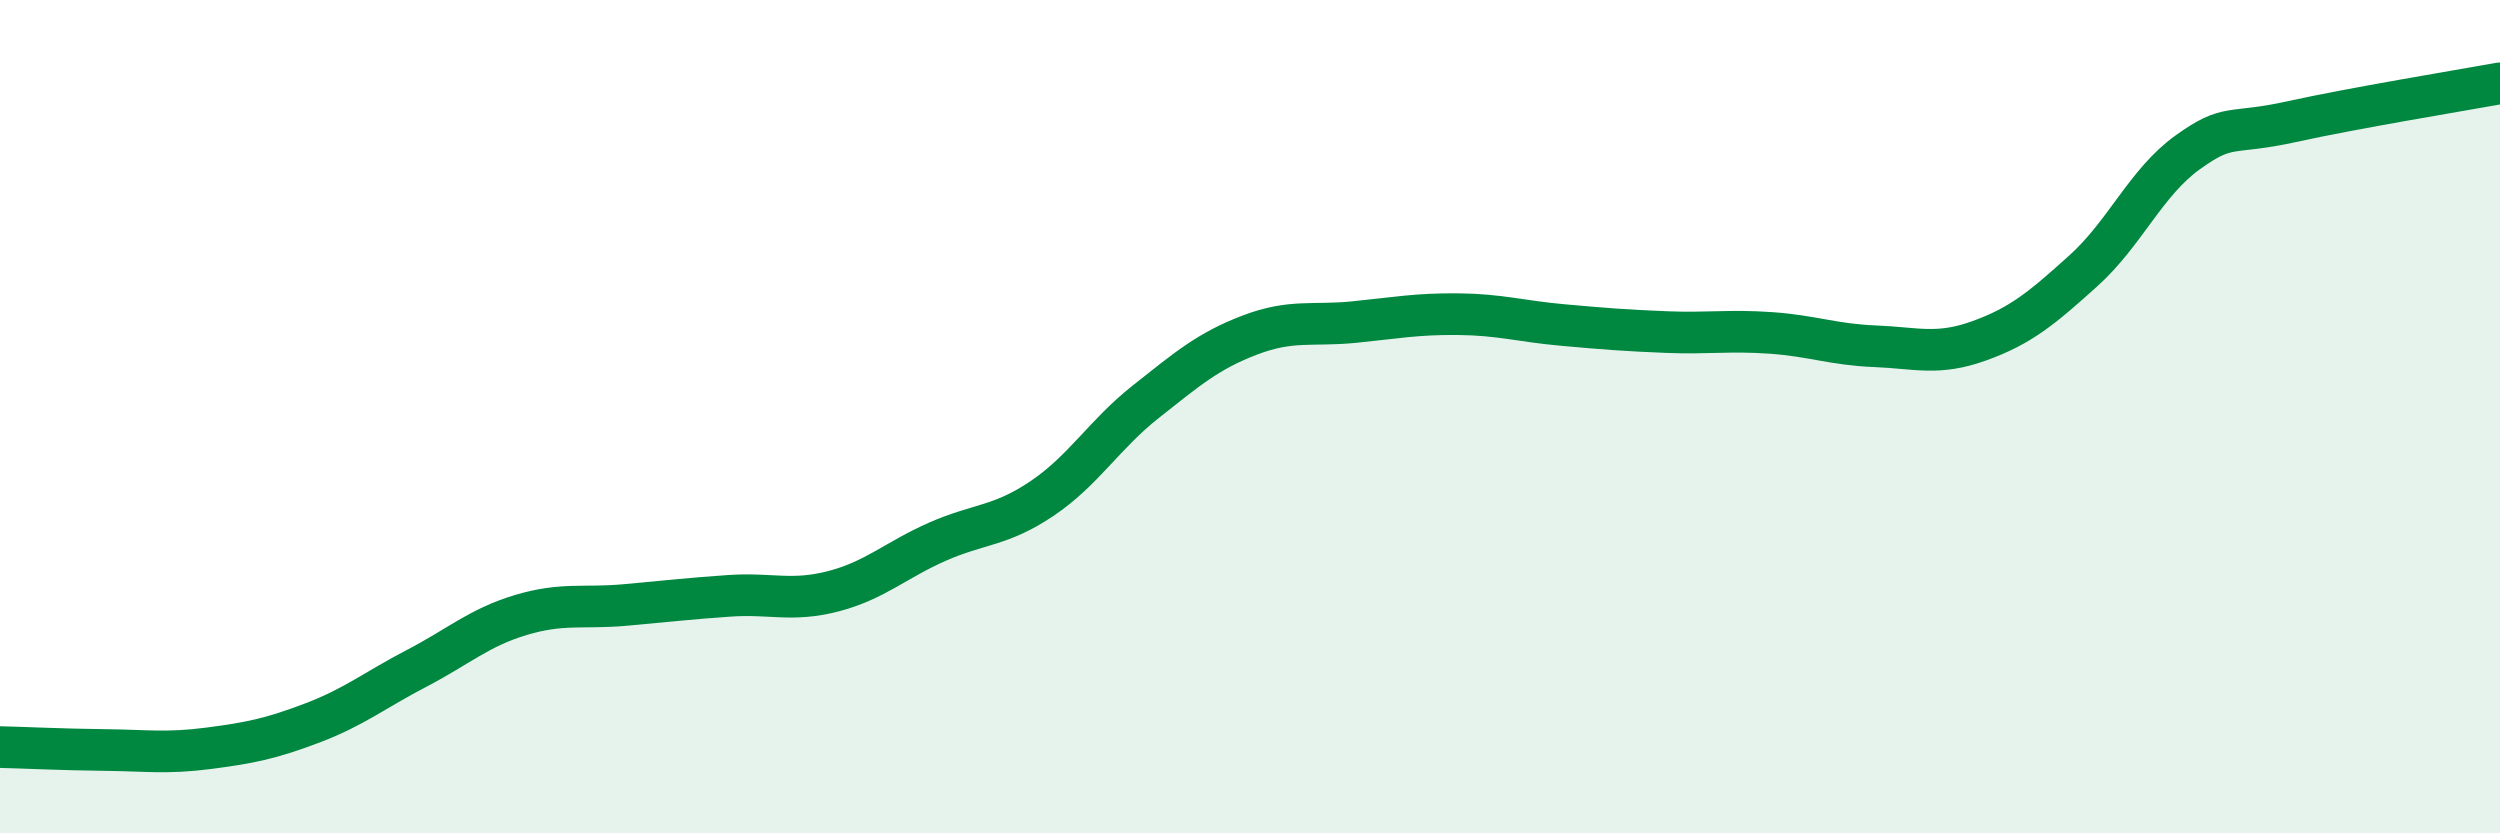
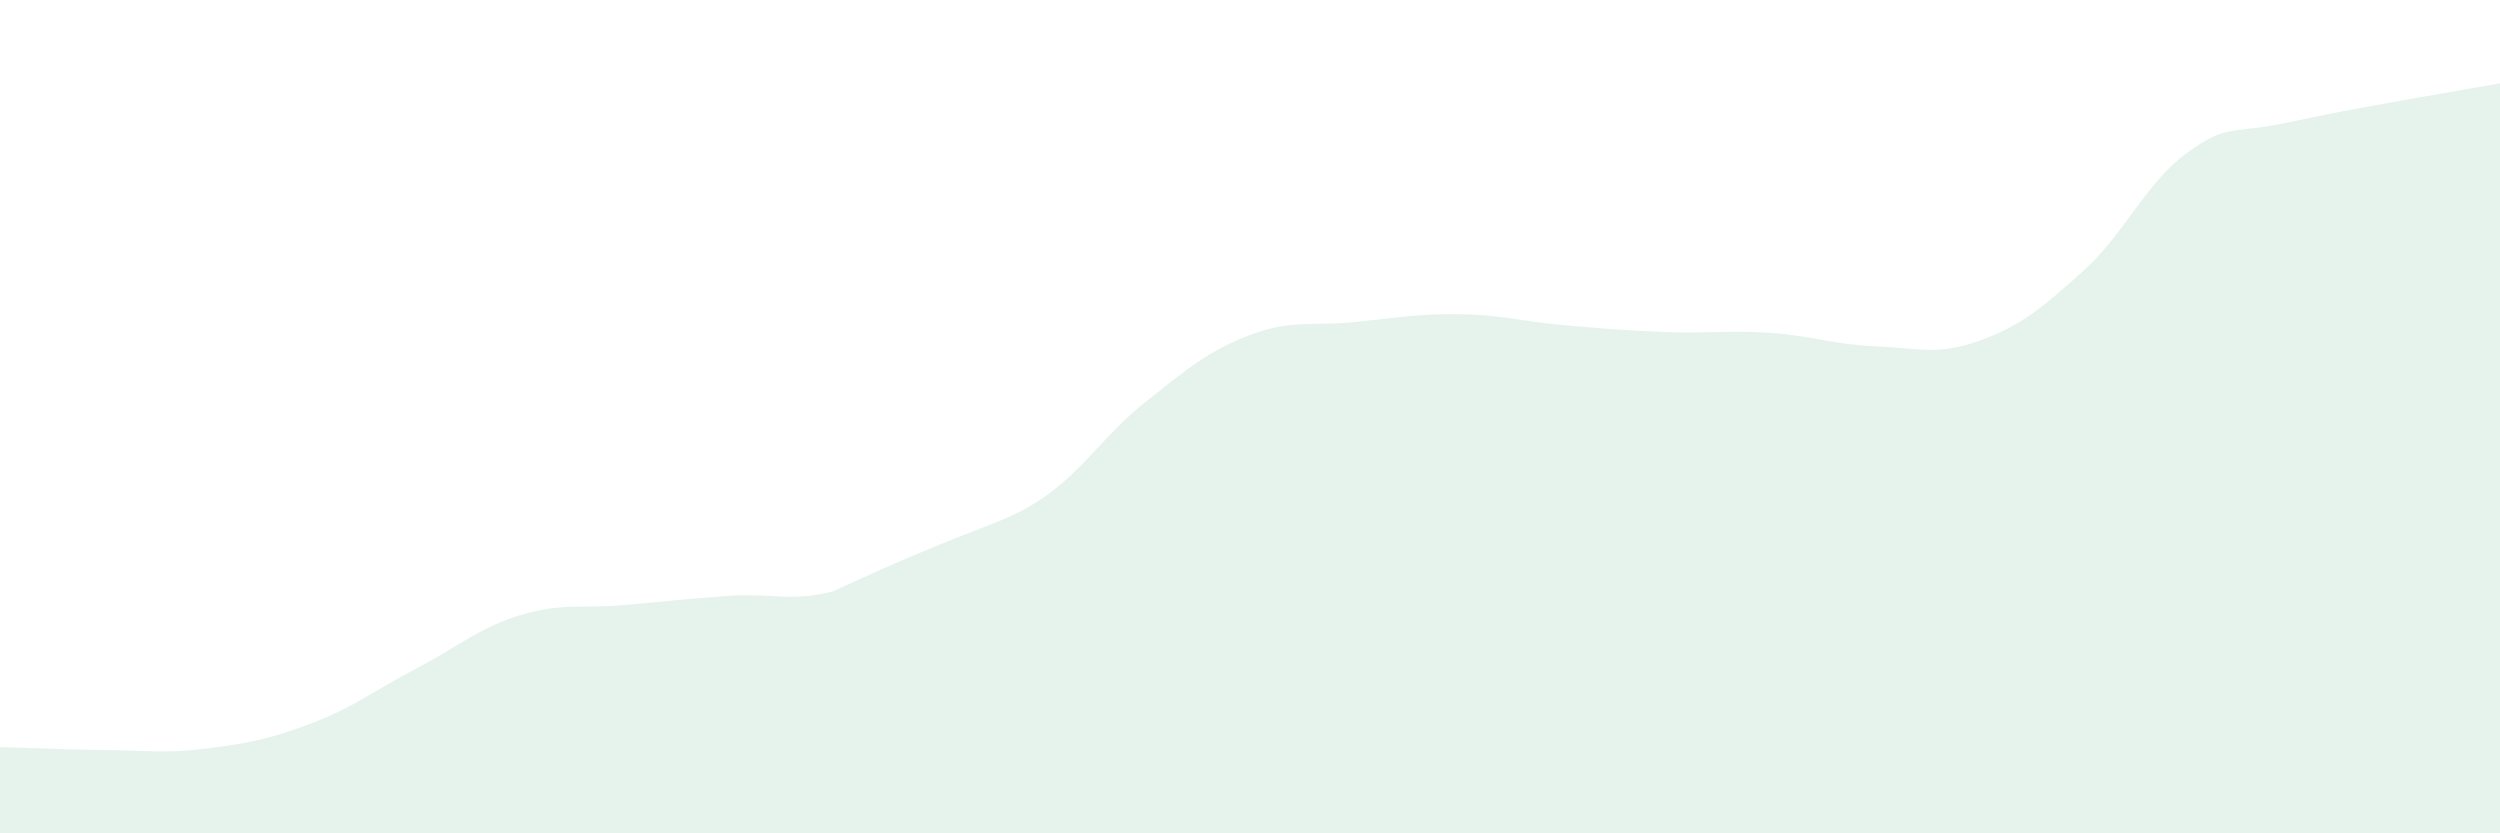
<svg xmlns="http://www.w3.org/2000/svg" width="60" height="20" viewBox="0 0 60 20">
-   <path d="M 0,17.93 C 0.5,17.94 1.5,17.99 2.5,18 C 3.5,18.01 4,18.09 5,17.96 C 6,17.83 6.5,17.73 7.5,17.35 C 8.5,16.97 9,16.56 10,16.04 C 11,15.52 11.5,15.06 12.5,14.76 C 13.5,14.46 14,14.61 15,14.52 C 16,14.43 16.5,14.37 17.5,14.3 C 18.5,14.23 19,14.45 20,14.19 C 21,13.93 21.5,13.44 22.5,13 C 23.5,12.56 24,12.64 25,11.97 C 26,11.3 26.5,10.43 27.5,9.64 C 28.5,8.85 29,8.42 30,8.04 C 31,7.66 31.5,7.83 32.5,7.73 C 33.5,7.63 34,7.53 35,7.54 C 36,7.55 36.5,7.71 37.5,7.8 C 38.5,7.89 39,7.93 40,7.97 C 41,8.01 41.5,7.92 42.5,7.99 C 43.5,8.06 44,8.27 45,8.31 C 46,8.35 46.5,8.54 47.5,8.18 C 48.5,7.82 49,7.4 50,6.5 C 51,5.6 51.5,4.38 52.5,3.66 C 53.5,2.94 53.5,3.25 55,2.92 C 56.5,2.59 59,2.18 60,2L60 20L0 20Z" fill="#008740" opacity="0.1" stroke-linecap="round" stroke-linejoin="round" />
-   <path d="M 0,17.93 C 0.5,17.94 1.5,17.99 2.5,18 C 3.5,18.01 4,18.09 5,17.96 C 6,17.83 6.5,17.73 7.5,17.35 C 8.5,16.97 9,16.56 10,16.04 C 11,15.52 11.5,15.06 12.5,14.76 C 13.5,14.46 14,14.61 15,14.52 C 16,14.43 16.5,14.37 17.5,14.3 C 18.5,14.23 19,14.45 20,14.19 C 21,13.93 21.5,13.44 22.5,13 C 23.5,12.56 24,12.64 25,11.97 C 26,11.3 26.5,10.43 27.5,9.64 C 28.5,8.85 29,8.42 30,8.04 C 31,7.66 31.5,7.83 32.5,7.73 C 33.5,7.63 34,7.53 35,7.54 C 36,7.55 36.5,7.71 37.5,7.8 C 38.5,7.89 39,7.93 40,7.97 C 41,8.01 41.5,7.92 42.5,7.99 C 43.5,8.06 44,8.27 45,8.31 C 46,8.35 46.5,8.54 47.5,8.18 C 48.5,7.82 49,7.4 50,6.5 C 51,5.6 51.5,4.38 52.5,3.66 C 53.5,2.94 53.5,3.25 55,2.92 C 56.5,2.59 59,2.18 60,2" stroke="#008740" stroke-width="1" fill="none" stroke-linecap="round" stroke-linejoin="round" />
+   <path d="M 0,17.93 C 0.5,17.94 1.5,17.99 2.5,18 C 3.5,18.01 4,18.09 5,17.96 C 6,17.83 6.5,17.73 7.5,17.35 C 8.5,16.97 9,16.56 10,16.04 C 11,15.52 11.5,15.06 12.5,14.76 C 13.5,14.46 14,14.61 15,14.52 C 16,14.43 16.5,14.37 17.5,14.3 C 18.5,14.23 19,14.45 20,14.19 C 23.5,12.56 24,12.64 25,11.97 C 26,11.3 26.5,10.43 27.5,9.64 C 28.5,8.85 29,8.42 30,8.04 C 31,7.66 31.5,7.83 32.5,7.73 C 33.5,7.63 34,7.53 35,7.54 C 36,7.55 36.5,7.71 37.5,7.8 C 38.5,7.89 39,7.93 40,7.97 C 41,8.01 41.5,7.92 42.5,7.99 C 43.5,8.06 44,8.27 45,8.31 C 46,8.35 46.5,8.54 47.5,8.18 C 48.5,7.82 49,7.4 50,6.5 C 51,5.6 51.5,4.38 52.5,3.66 C 53.5,2.94 53.5,3.25 55,2.92 C 56.5,2.59 59,2.18 60,2L60 20L0 20Z" fill="#008740" opacity="0.1" stroke-linecap="round" stroke-linejoin="round" />
</svg>